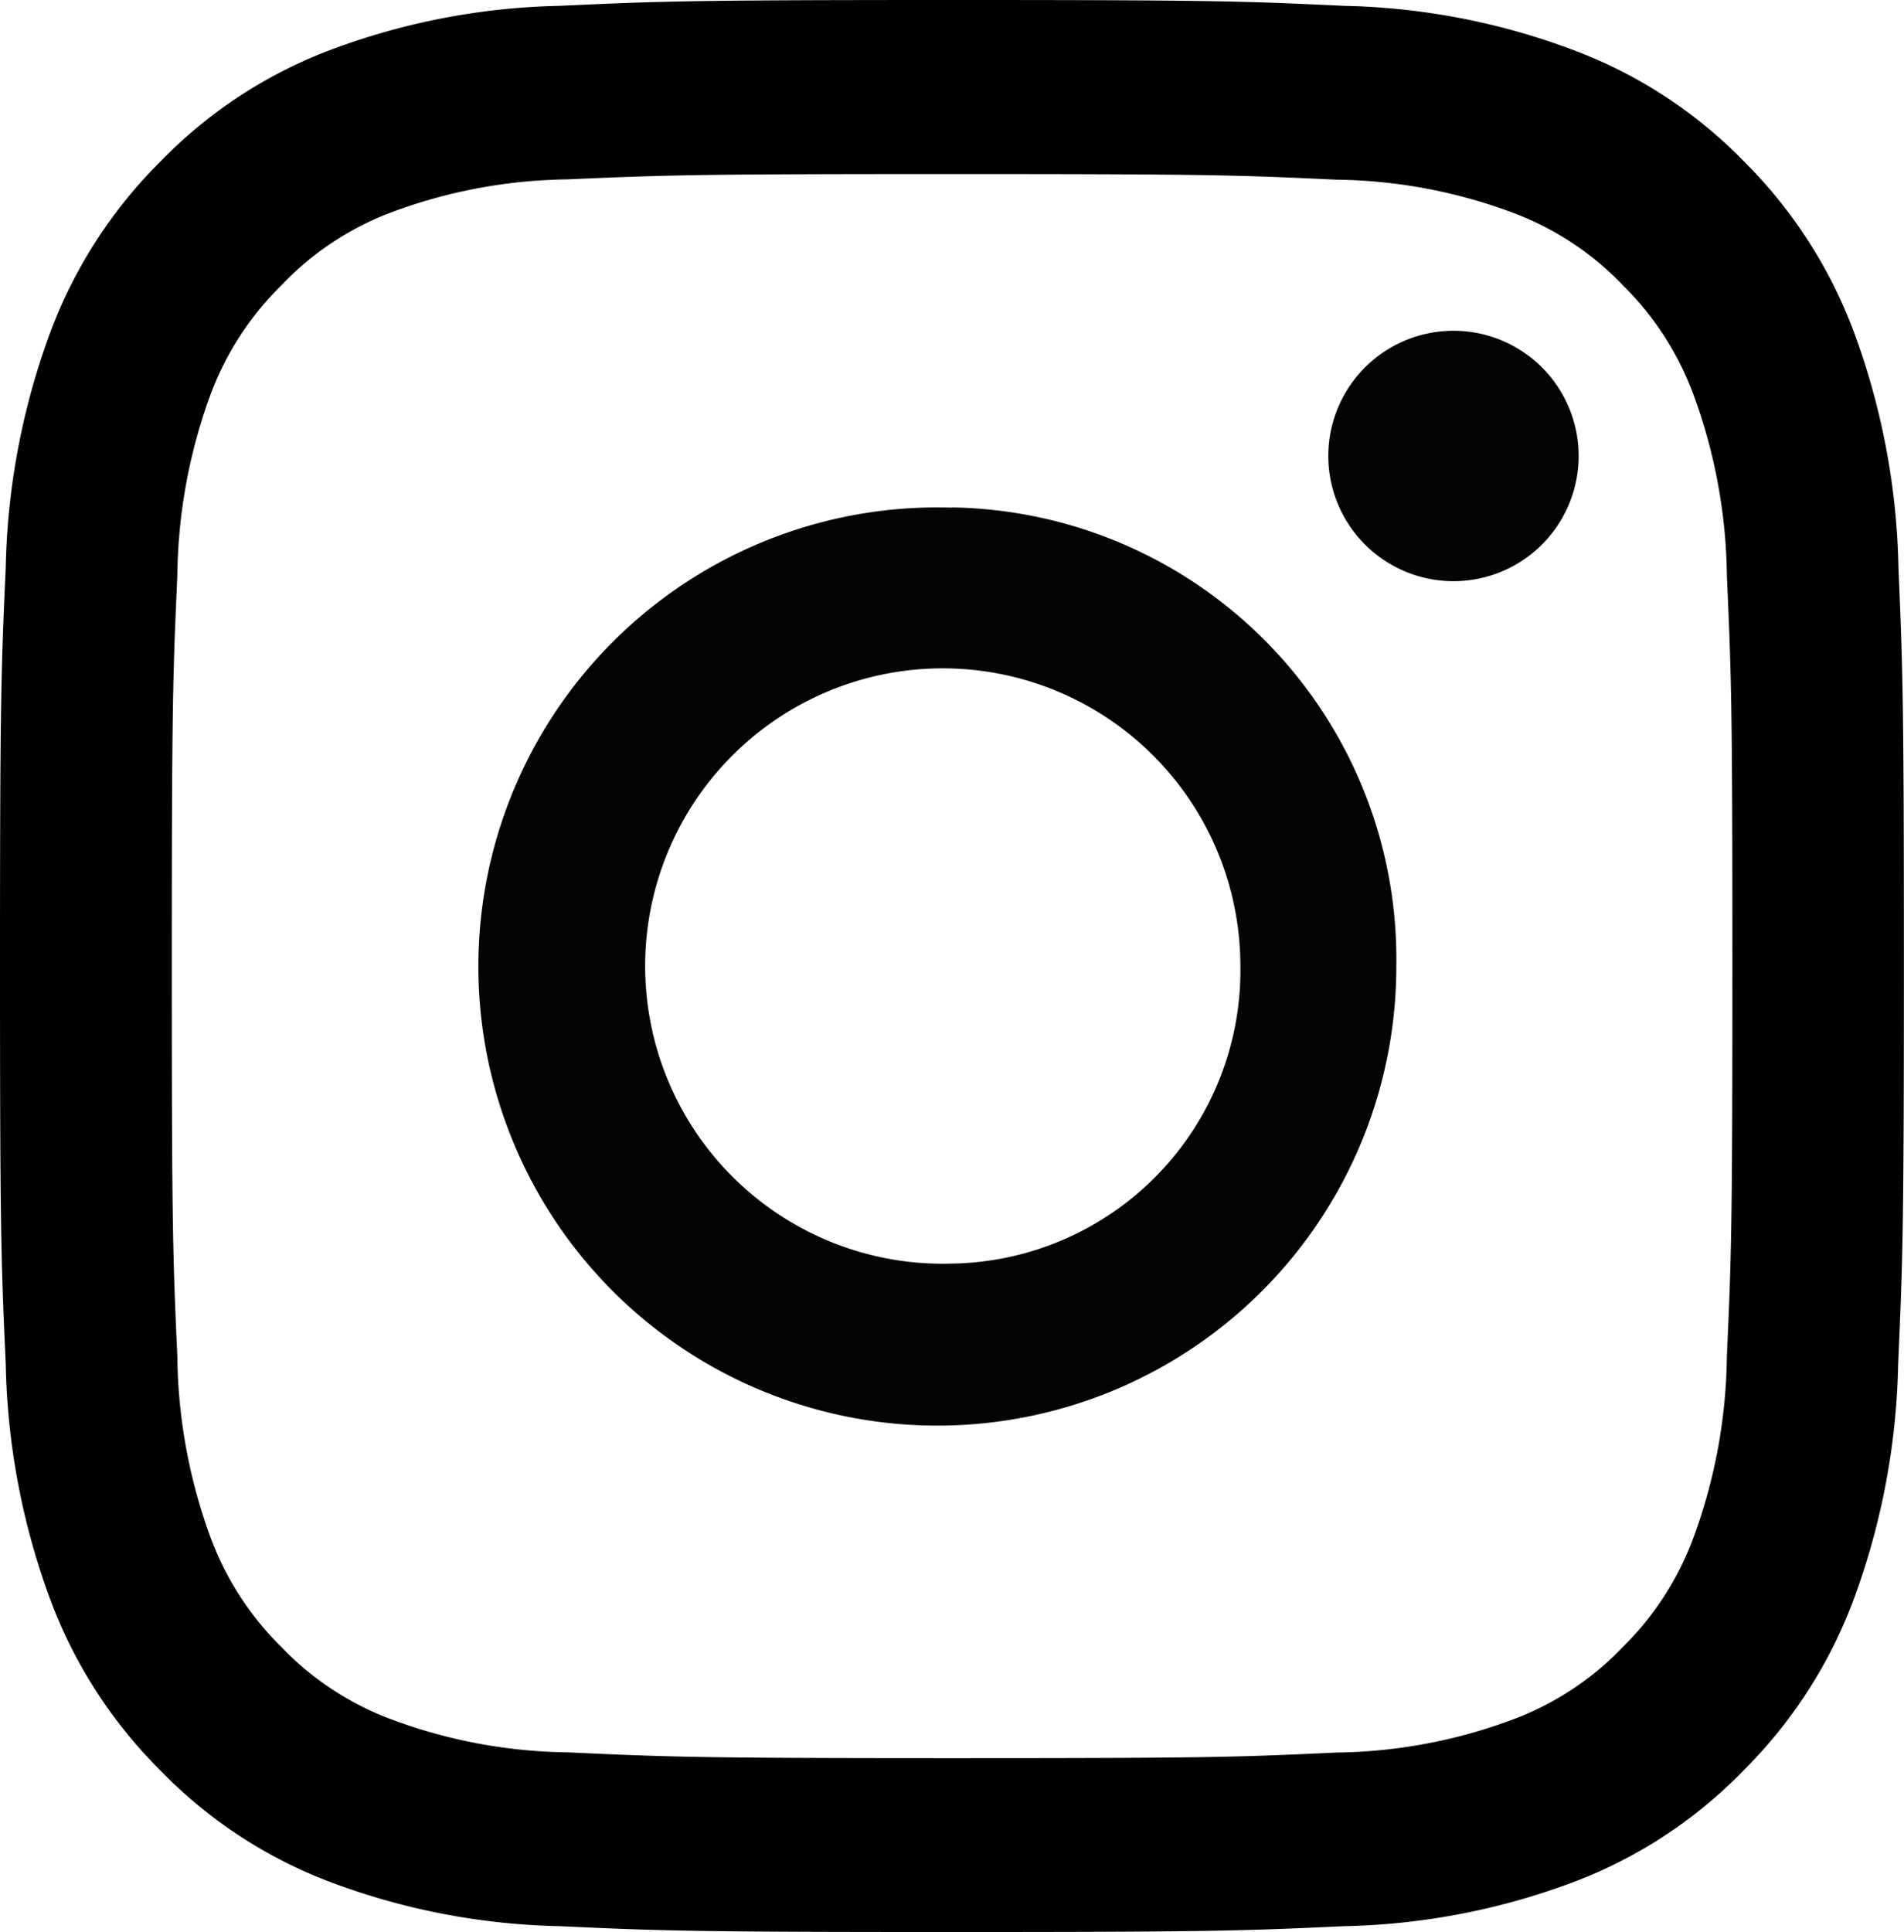
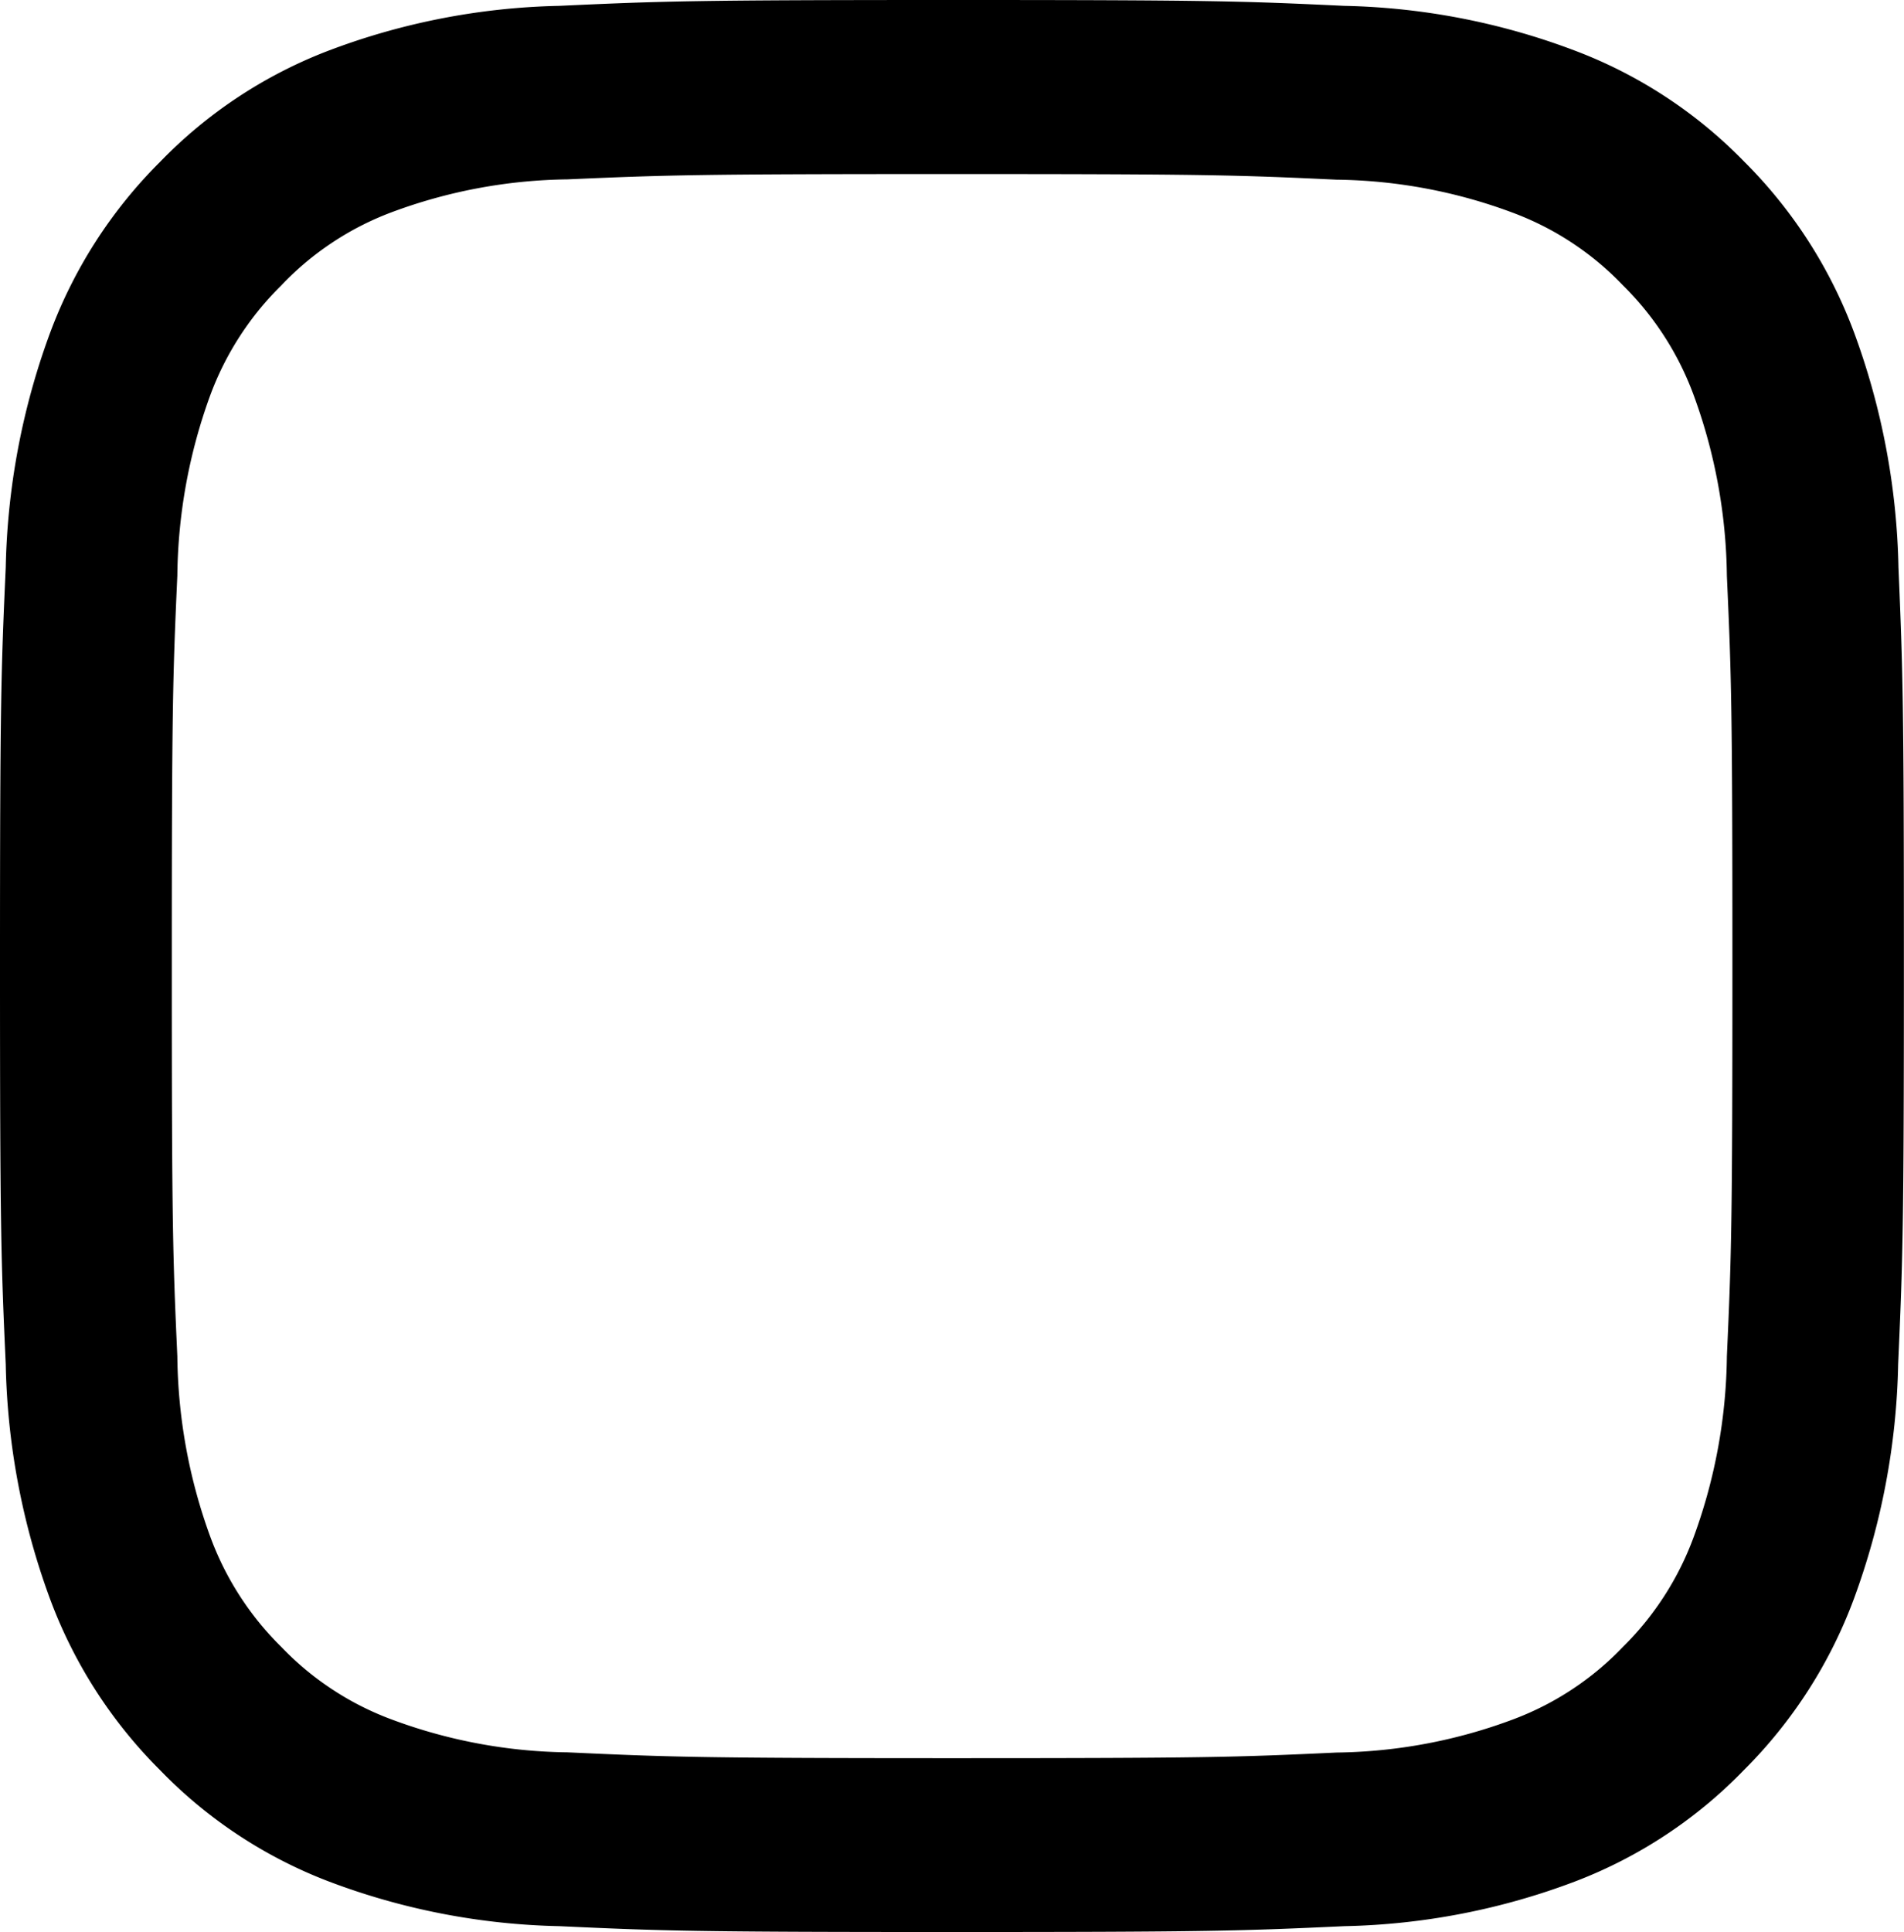
<svg xmlns="http://www.w3.org/2000/svg" width="18.253" height="18.517" viewBox="0 0 18.253 18.517">
  <g id="_5335781_camera_instagram_social_media_instagram_logo_icon" data-name="5335781_camera_instagram_social media_instagram logo_icon" transform="translate(0 -0.162)">
    <path id="Path_1439" data-name="Path 1439" d="M9.126.162c-2.479,0-2.789.011-3.763.056a6.616,6.616,0,0,0-2.215.43A4.467,4.467,0,0,0,1.532,1.716,4.545,4.545,0,0,0,.479,3.355,6.881,6.881,0,0,0,.055,5.6C.01,6.59,0,6.906,0,9.42s.01,2.83.055,3.817a6.881,6.881,0,0,0,.424,2.247,4.546,4.546,0,0,0,1.053,1.64,4.468,4.468,0,0,0,1.616,1.068,6.616,6.616,0,0,0,2.215.43c.973.045,1.284.056,3.763.056s2.789-.011,3.763-.056a6.615,6.615,0,0,0,2.215-.43,4.468,4.468,0,0,0,1.616-1.068,4.546,4.546,0,0,0,1.053-1.64,6.882,6.882,0,0,0,.424-2.247c.044-.988.055-1.3.055-3.817S18.242,6.59,18.2,5.6a6.882,6.882,0,0,0-.424-2.247,4.545,4.545,0,0,0-1.053-1.64A4.468,4.468,0,0,0,15.1.648a6.615,6.615,0,0,0-2.215-.43C11.916.172,11.6.162,9.126.162Zm0,1.668c2.437,0,2.725.009,3.688.054a4.988,4.988,0,0,1,1.695.319,2.824,2.824,0,0,1,1.049.693,2.873,2.873,0,0,1,.683,1.065,5.187,5.187,0,0,1,.314,1.719c.044.976.053,1.269.053,3.741s-.009,2.765-.053,3.741a5.187,5.187,0,0,1-.314,1.719,2.872,2.872,0,0,1-.683,1.065,2.824,2.824,0,0,1-1.049.693,4.986,4.986,0,0,1-1.695.319c-.962.045-1.251.054-3.688.054S6.4,17,5.439,16.956a4.986,4.986,0,0,1-1.695-.319,2.824,2.824,0,0,1-1.049-.693,2.872,2.872,0,0,1-.683-1.065A5.188,5.188,0,0,1,1.7,13.161c-.044-.976-.053-1.269-.053-3.741s.009-2.765.053-3.741A5.188,5.188,0,0,1,2.012,3.96,2.873,2.873,0,0,1,2.694,2.9,2.825,2.825,0,0,1,3.744,2.2a4.988,4.988,0,0,1,1.695-.319C6.4,1.839,6.69,1.83,9.126,1.83Z" transform="translate(0)" />
-     <path id="Path_1440" data-name="Path 1440" d="M128.8,131.947a2.853,2.853,0,1,1,2.766-2.852A2.81,2.81,0,0,1,128.8,131.947Zm0-7.245a4.4,4.4,0,1,0,4.261,4.393A4.329,4.329,0,0,0,128.8,124.7Z" transform="translate(-119.675 -119.675)" fill="#030404" />
-     <path id="Path_1441" data-name="Path 1441" d="M364.332,89.989a1.2,1.2,0,1,1-1.2-1.2A1.2,1.2,0,0,1,364.332,89.989Z" transform="translate(-349.198 -85.457)" fill="#030404" />
  </g>
</svg>